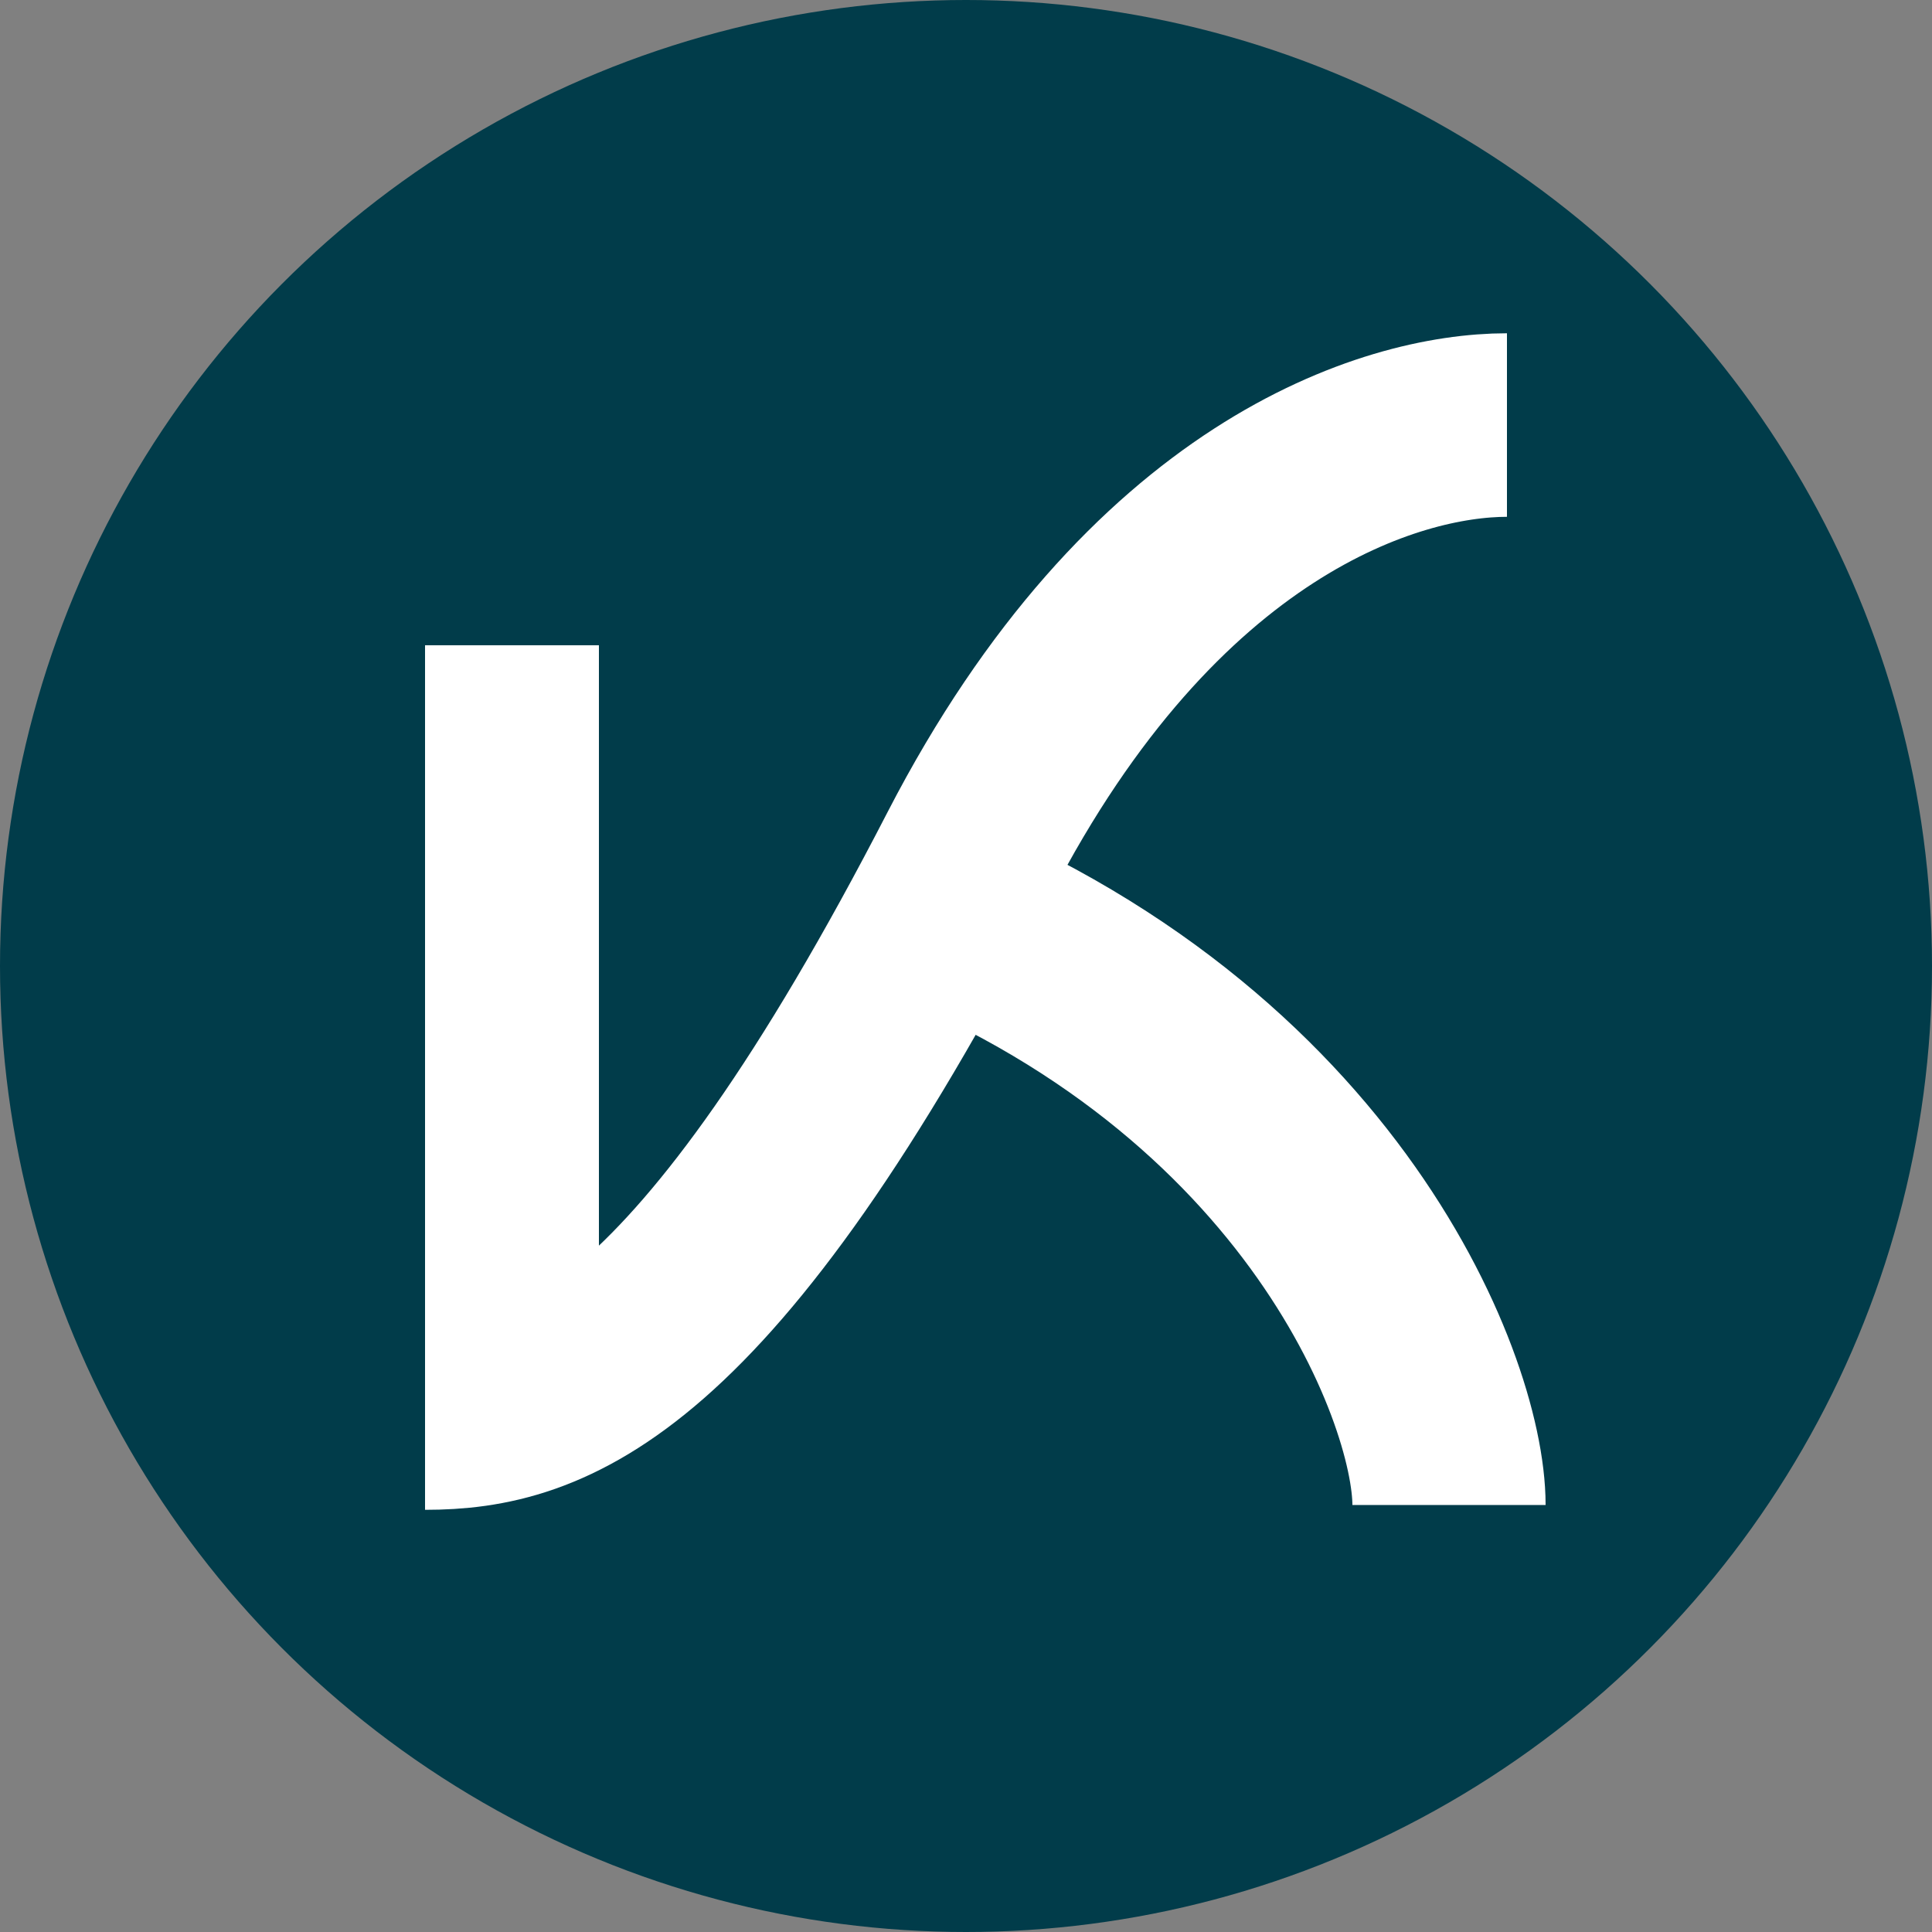
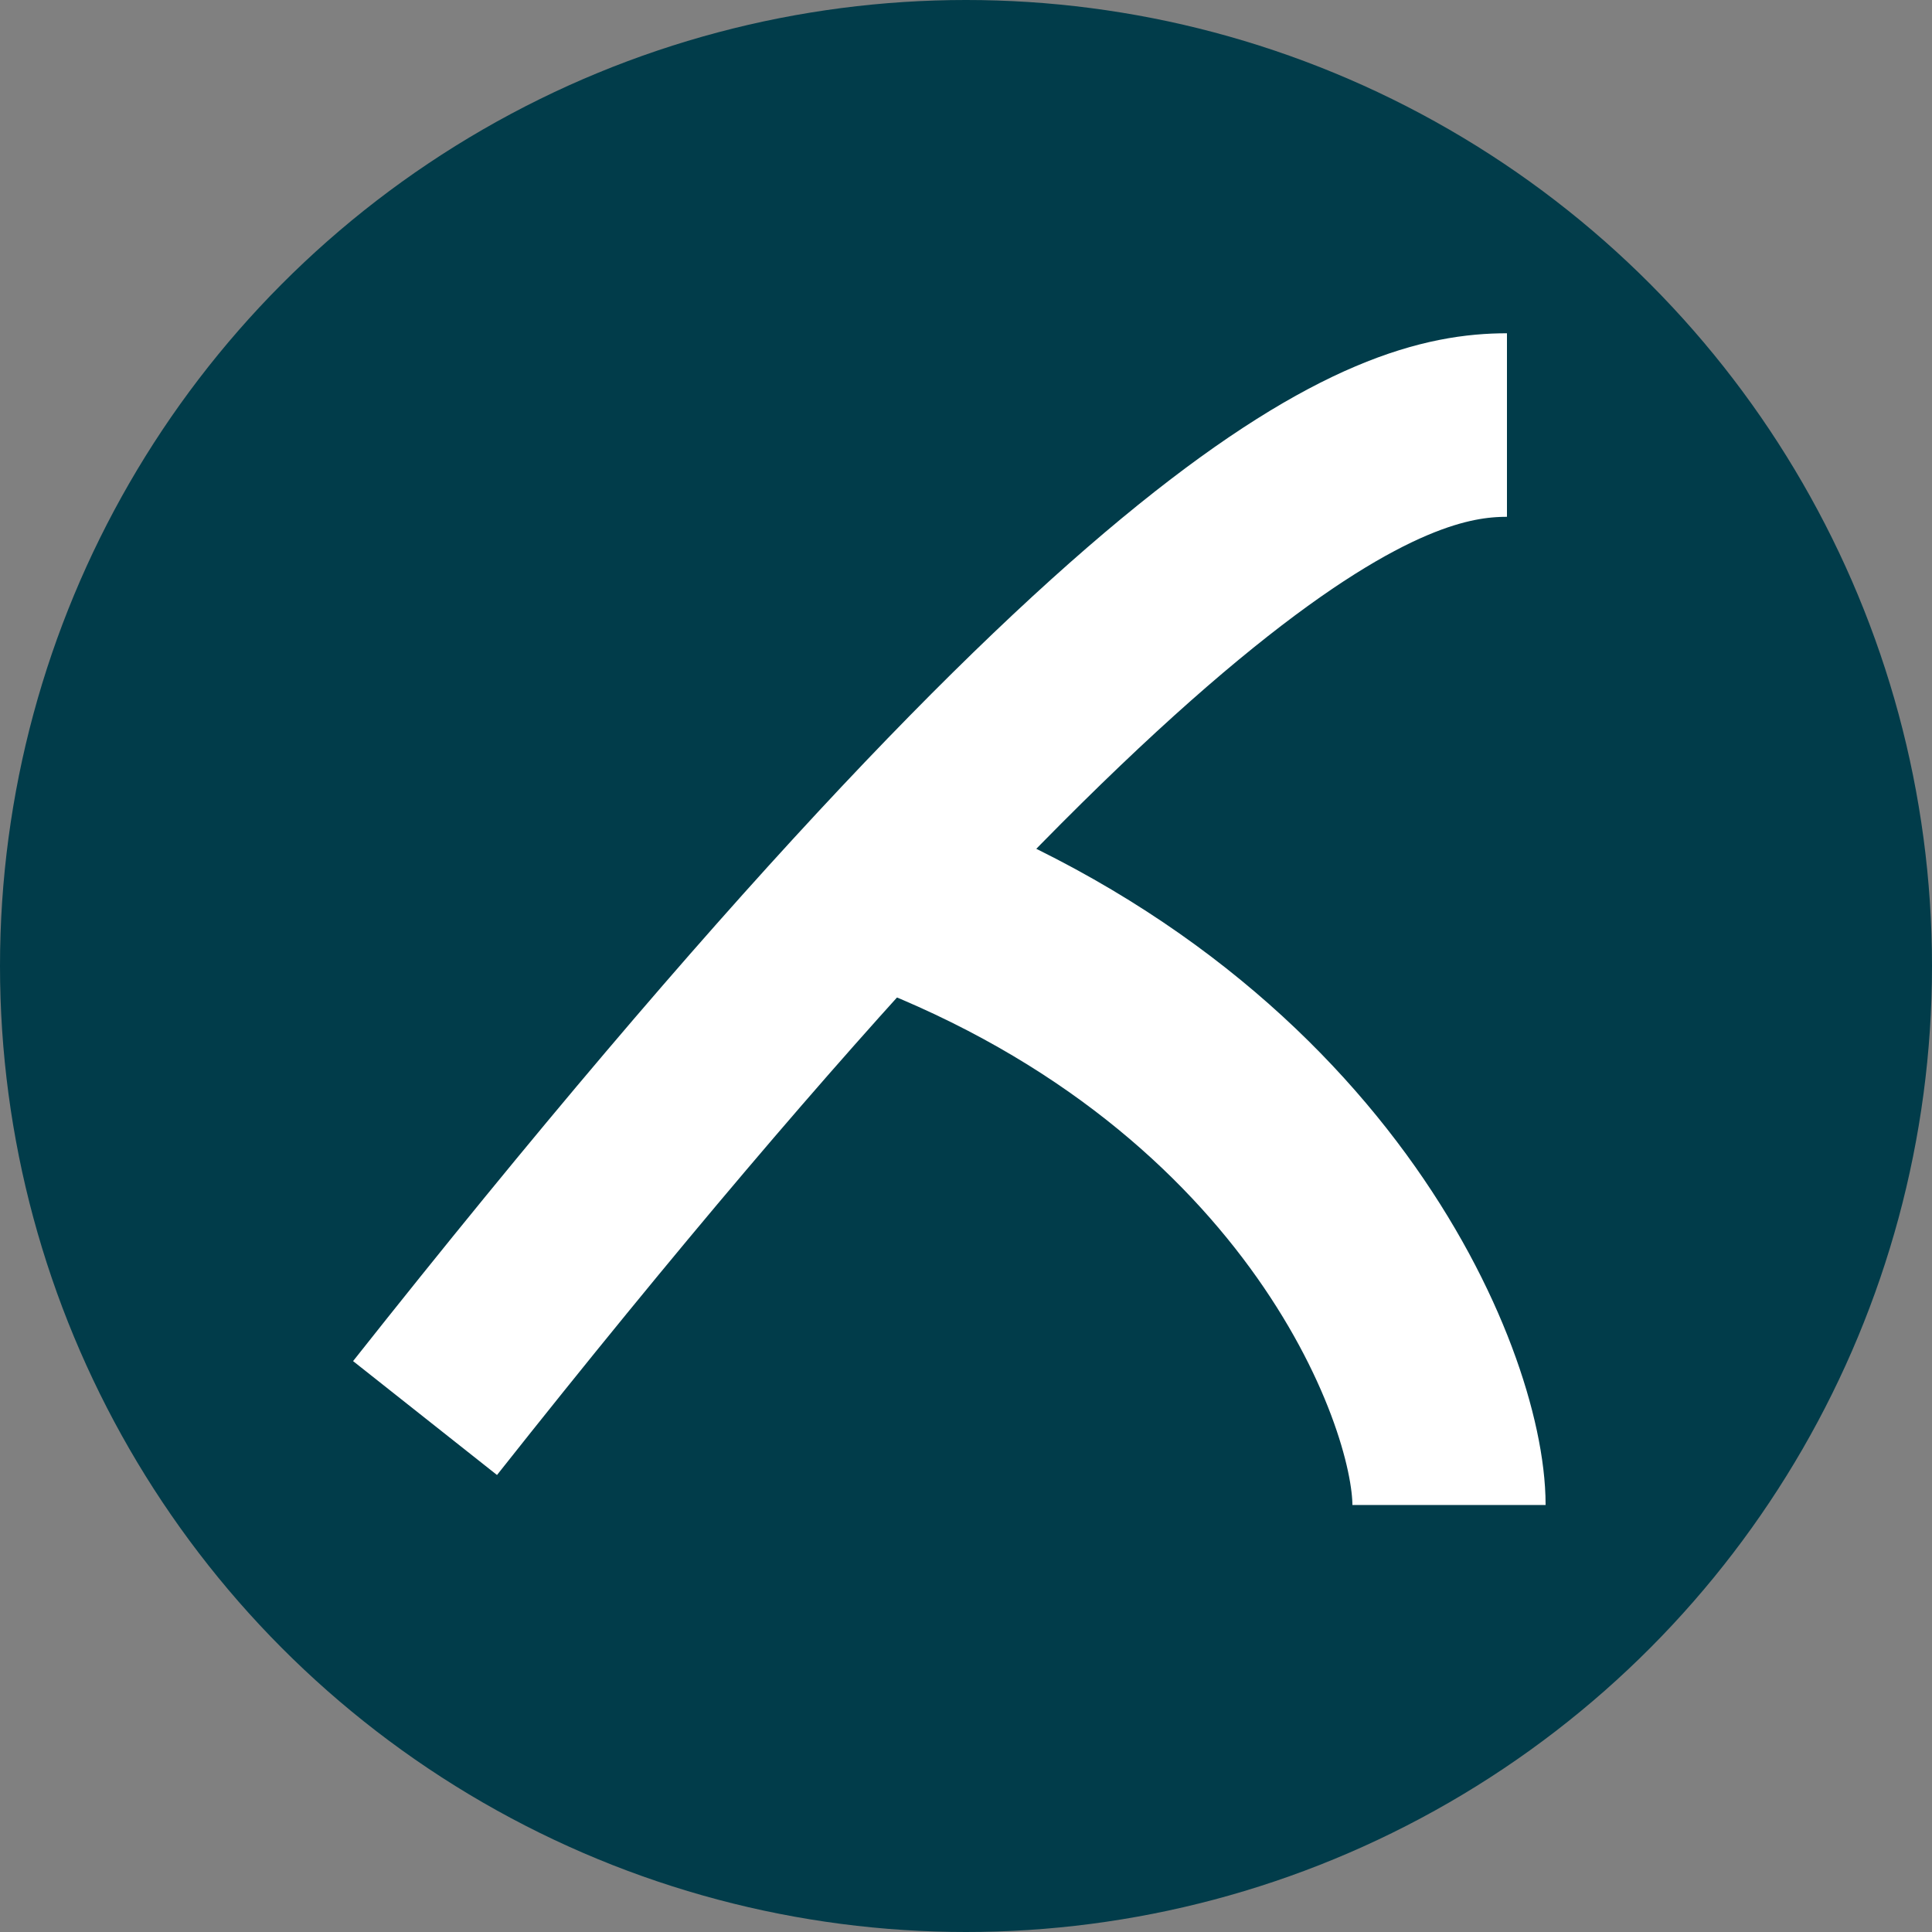
<svg xmlns="http://www.w3.org/2000/svg" width="200" height="200" viewBox="0 0 200 200" fill="none">
  <rect x="0" y="0" width="200" height="200" fill="#808080" stroke="none" />
  <circle cx="100" cy="100" r="100" fill="#013C4A" />
-   <path d="M44.5 138.297V67.297H61.5V138.297H44.5Z" fill="white" stroke="white" />
  <path d="M150 155.797C150 143.583 136.271 108.163 91 91.797" stroke="white" stroke-width="20" />
-   <path d="M44 146.796C56.722 146.796 72.852 141.707 100.342 88.389C119.389 51.522 144 44 156 44" stroke="white" stroke-width="19" />
+   <path d="M44 146.796C119.389 51.522 144 44 156 44" stroke="white" stroke-width="19" />
</svg>